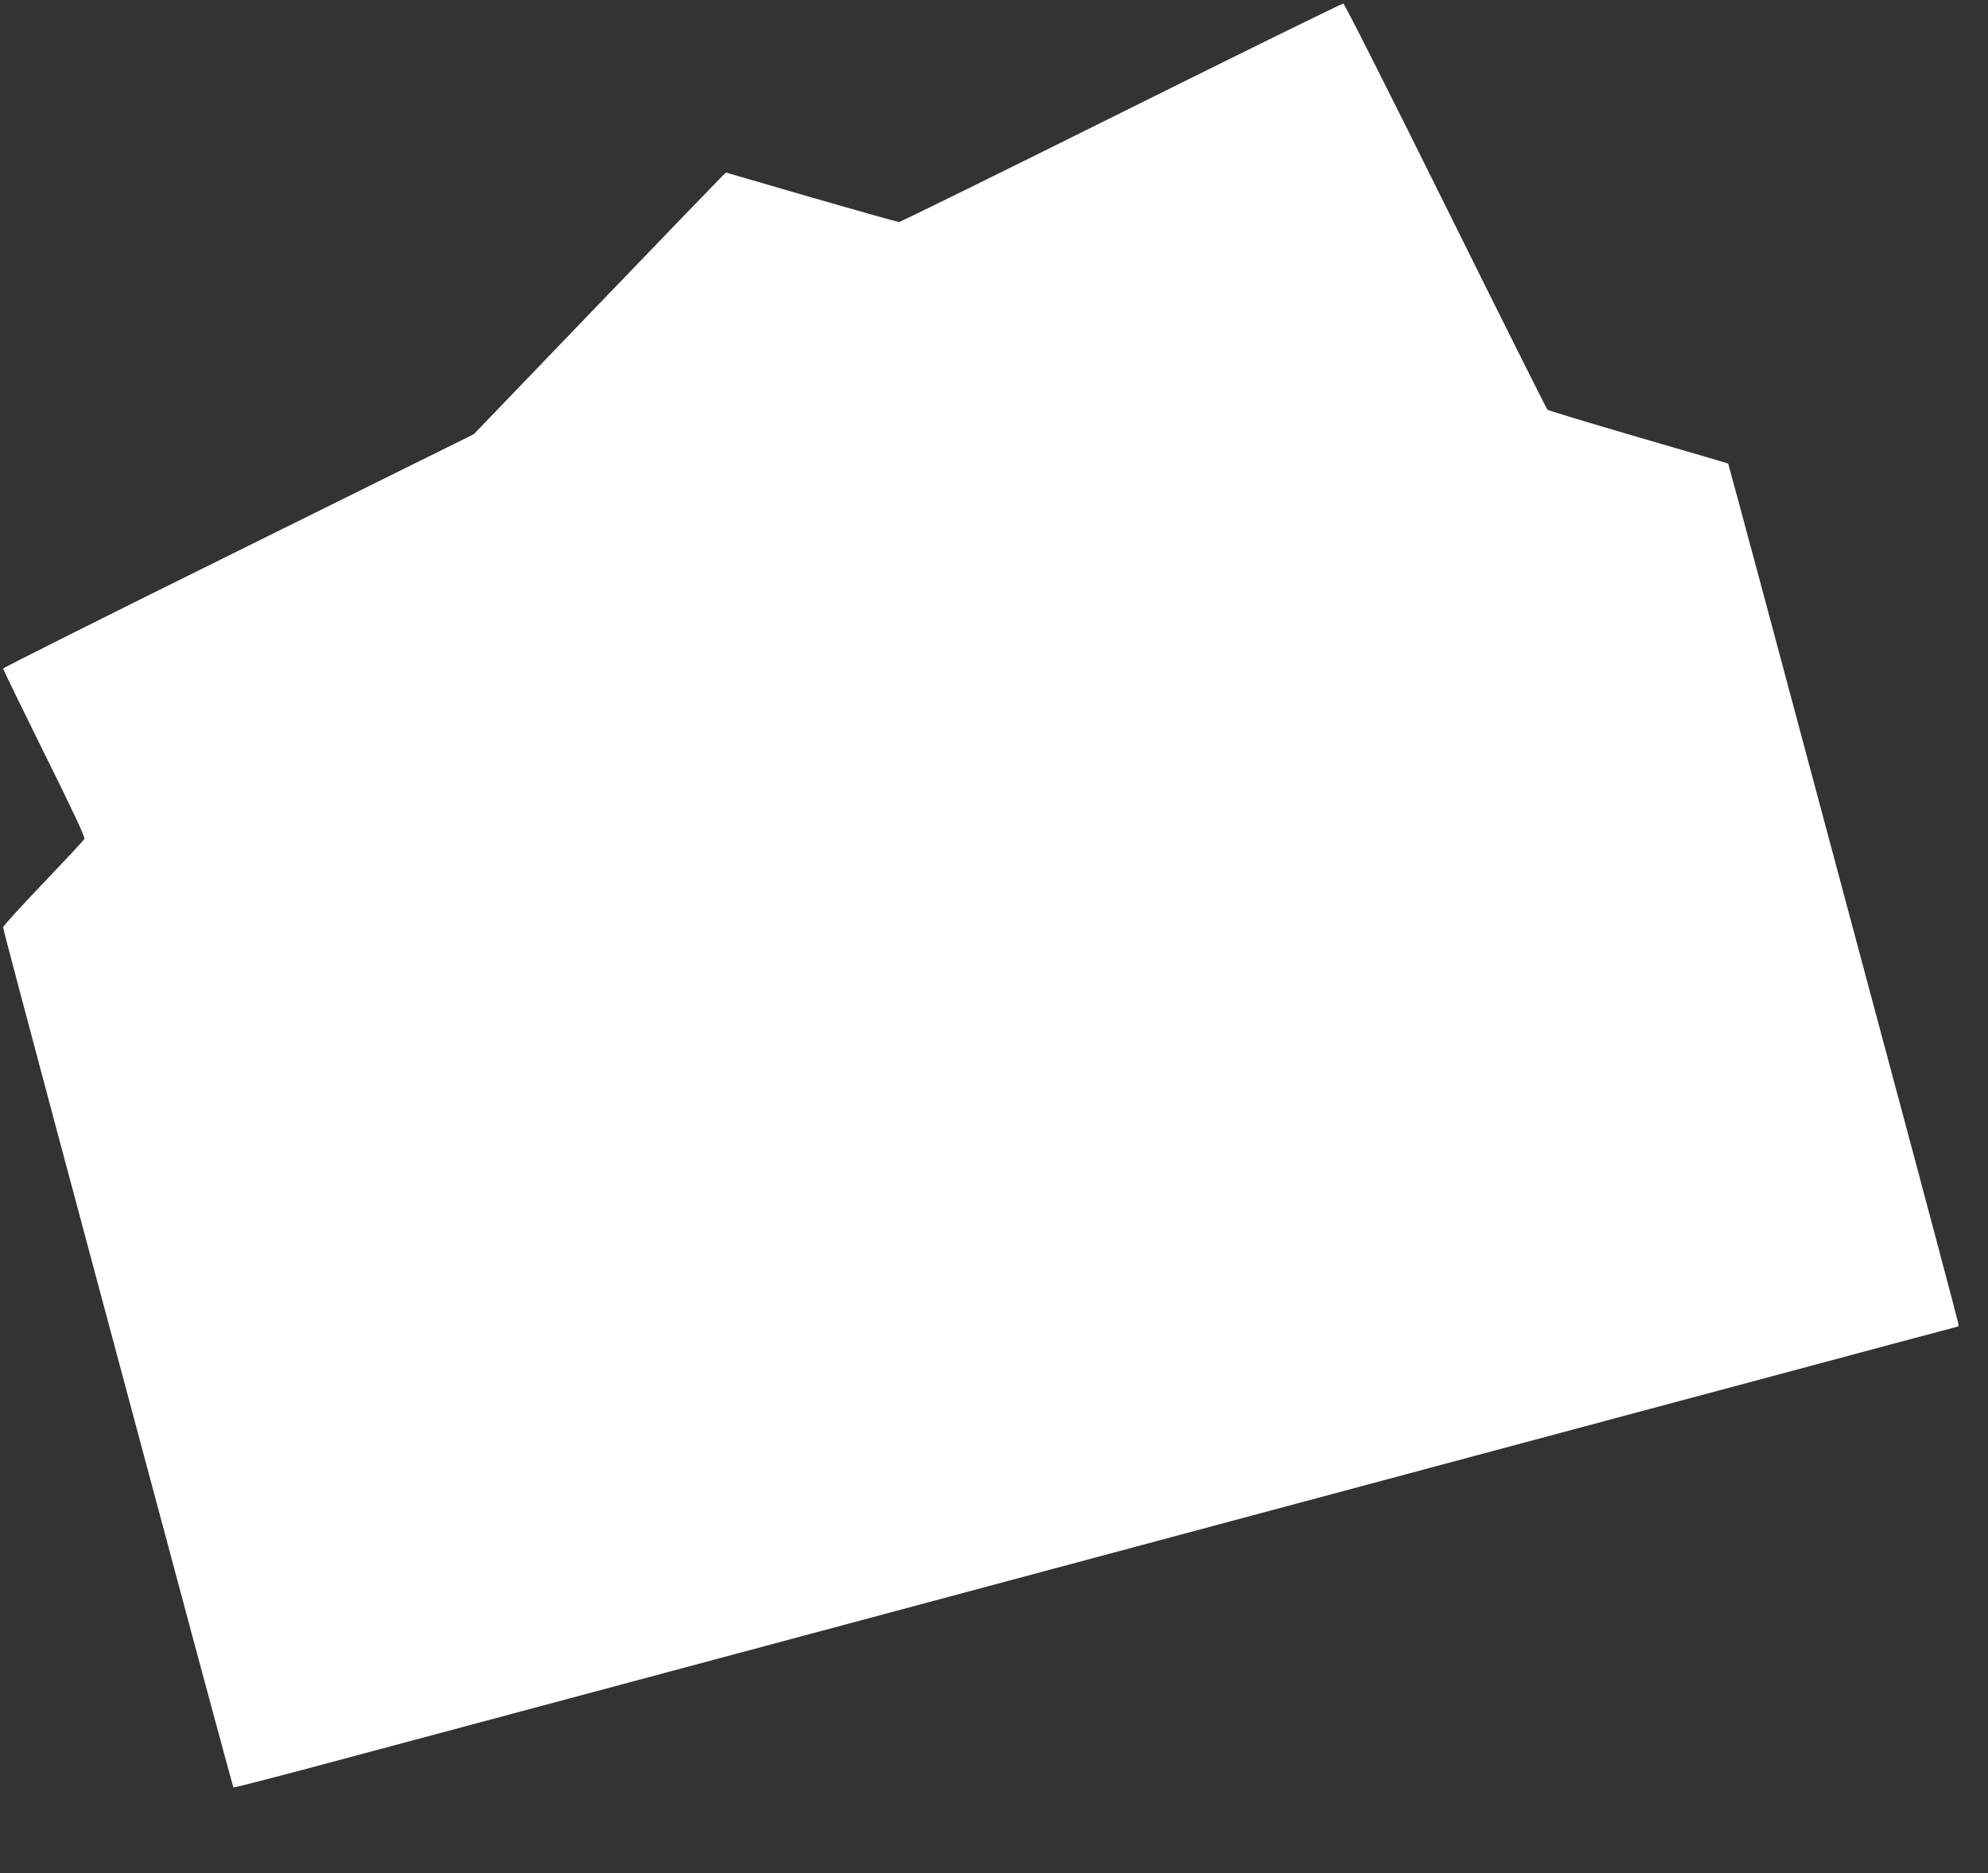
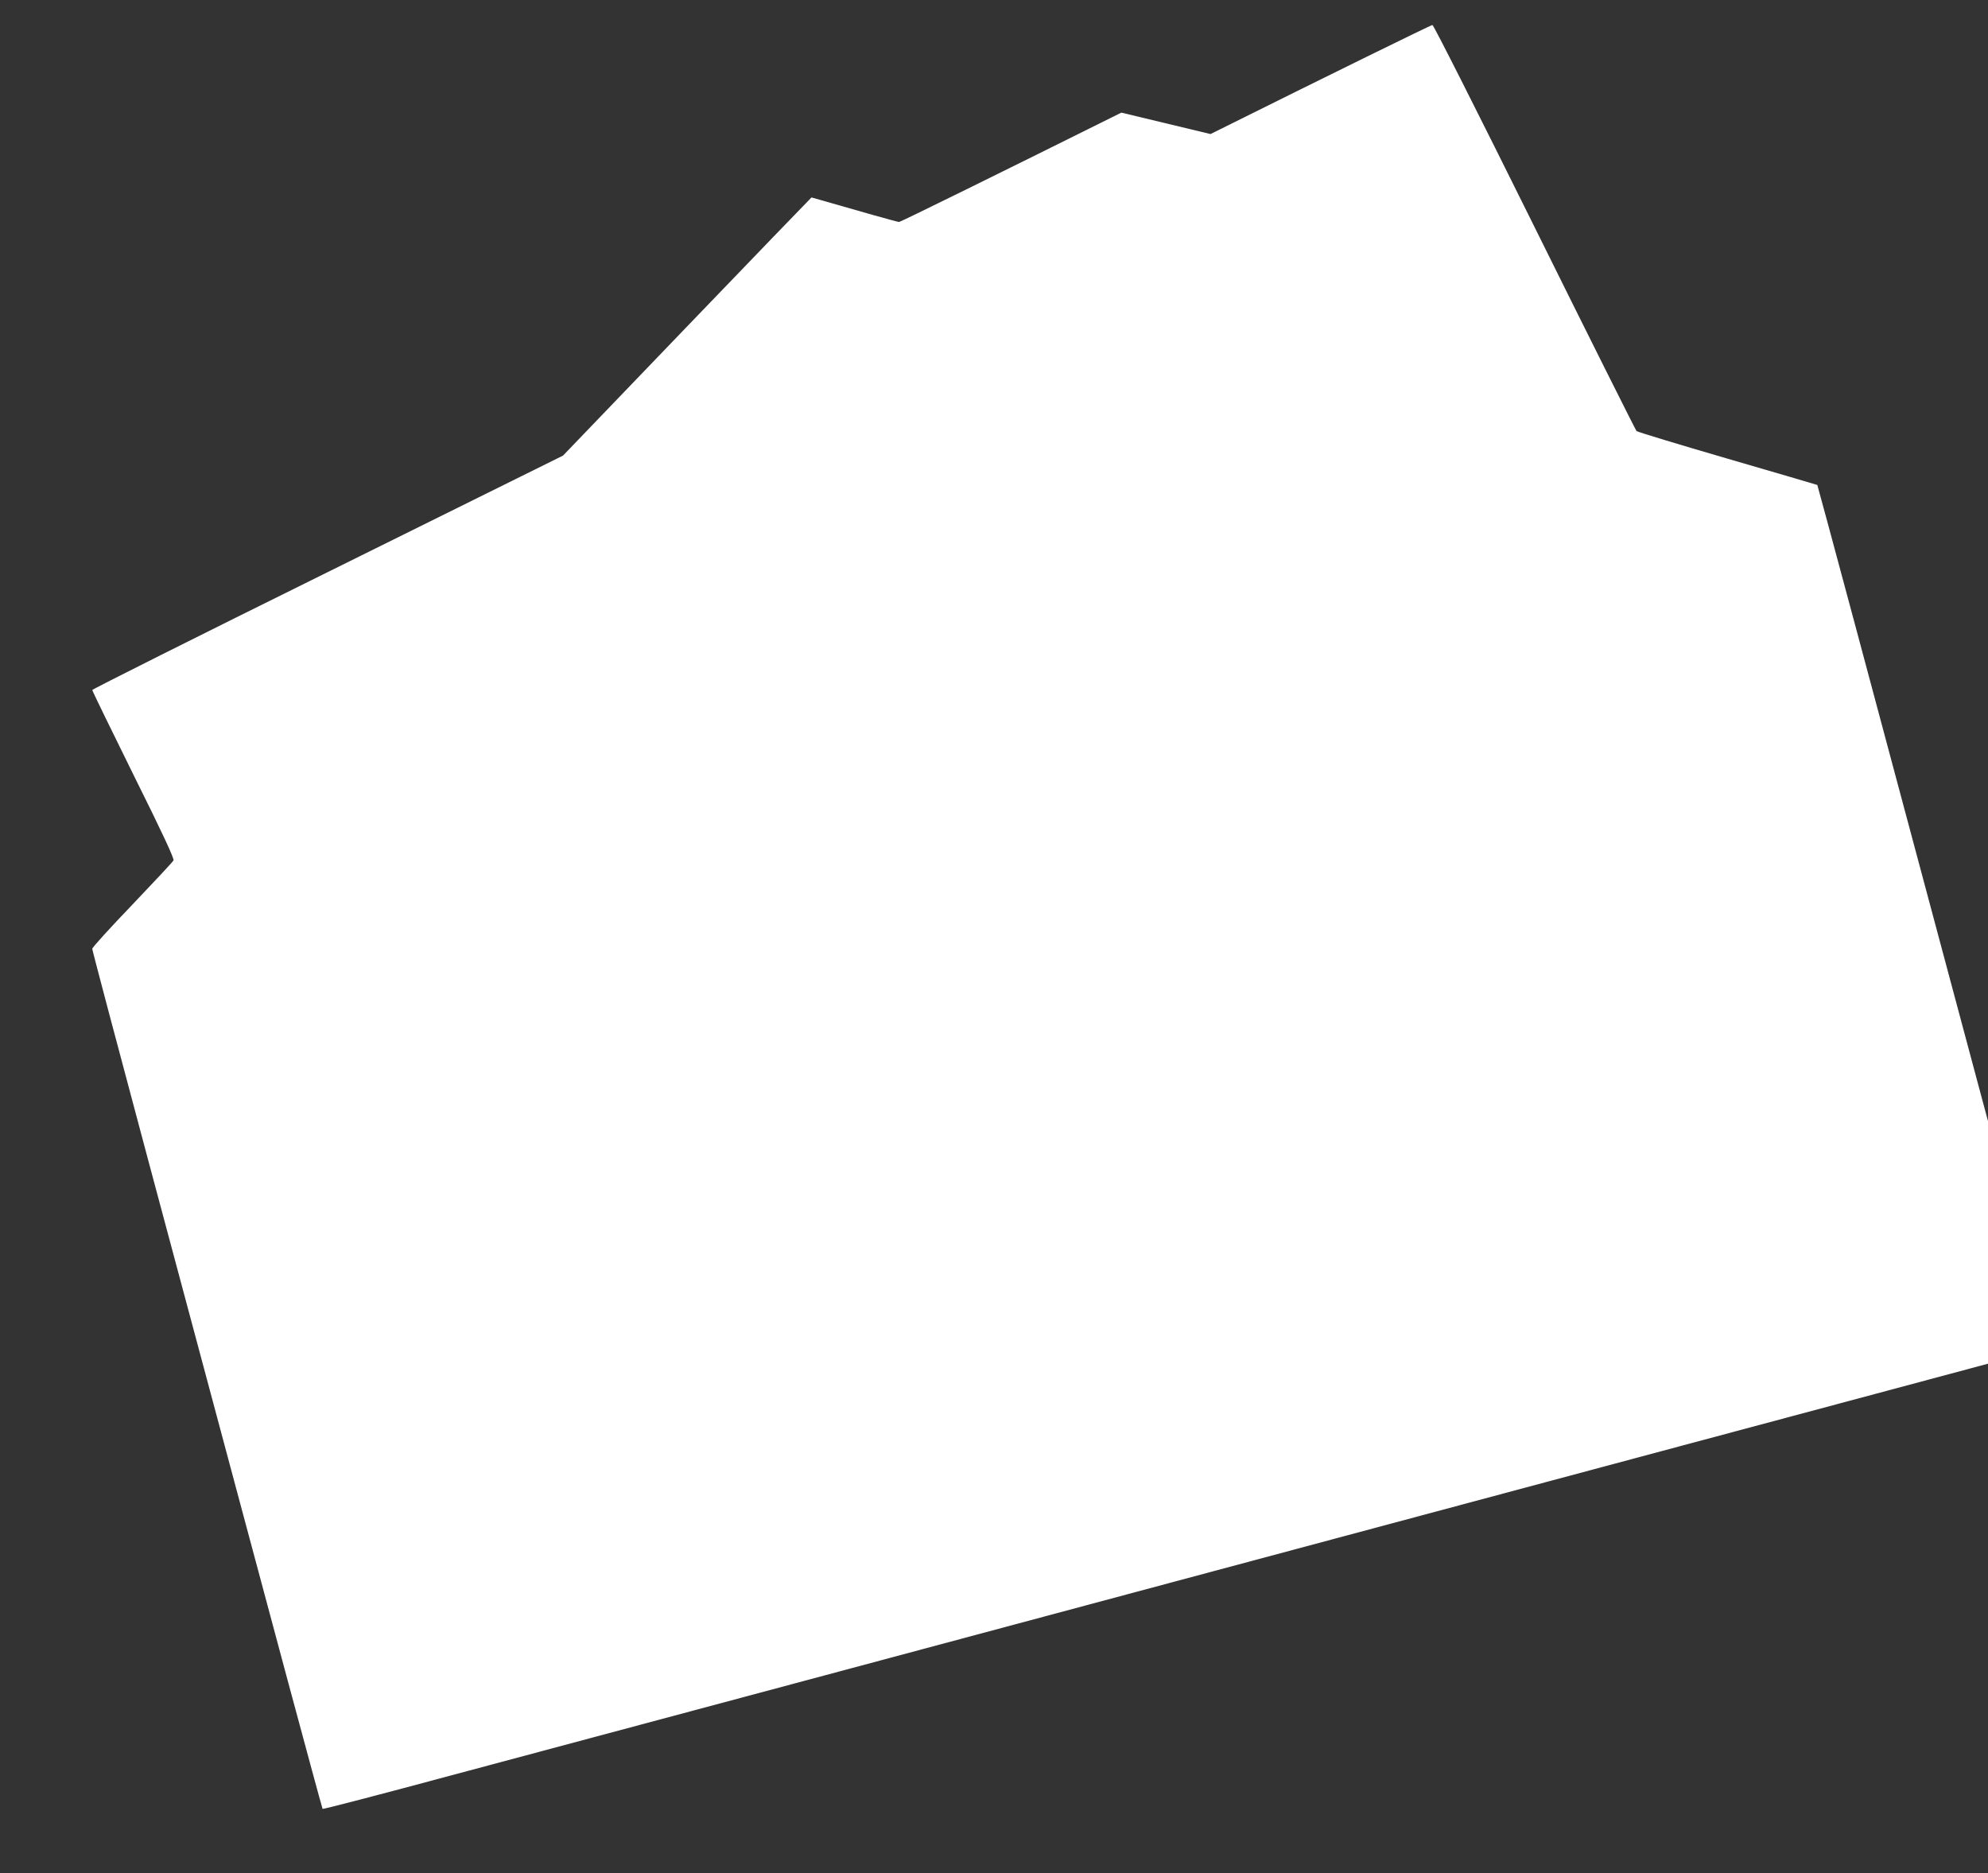
<svg xmlns="http://www.w3.org/2000/svg" version="1.0" width="1280pt" height="1206pt" viewBox="0 0 1280 1206" preserveAspectRatio="xMidYMid meet">
  <rect x="0" y="0" width="1280" height="1206" fill="#333333" stroke="none" />
  <g transform="translate(0,1206) scale(0.1,-0.1)" fill="#ffffff" stroke="none">
-     <path d="M7220 11335 c-778 -387 -1422 -704 -1431 -704 -8 -1 -262 71 -564 158 l-550 160 -24 -22 c-13 -12 -378 -391 -812 -842 l-788 -820 -1515 -750 c-834 -412 -1516 -754 -1516 -759 0 -5 119 -250 265 -545 188 -378 264 -541 258 -552 -4 -9 -124 -137 -265 -285 -142 -148 -258 -275 -258 -284 0 -9 162 -621 360 -1360 548 -2046 661 -2466 899 -3353 121 -450 222 -821 224 -824 3 -3 376 94 829 216 453 121 1538 412 2413 646 875 234 2503 671 3620 970 1117 299 2526 677 3133 839 607 163 1105 296 1108 296 2 0 4 7 4 15 0 8 -225 855 -501 1882 -275 1028 -608 2271 -740 2763 -132 492 -241 895 -242 896 -1 1 -261 77 -577 169 -316 92 -580 172 -587 178 -6 7 -302 597 -656 1312 -362 730 -650 1301 -658 1302 -8 1 -651 -315 -1429 -702z" />
+     <path d="M7220 11335 c-778 -387 -1422 -704 -1431 -704 -8 -1 -262 71 -564 158 c-13 -12 -378 -391 -812 -842 l-788 -820 -1515 -750 c-834 -412 -1516 -754 -1516 -759 0 -5 119 -250 265 -545 188 -378 264 -541 258 -552 -4 -9 -124 -137 -265 -285 -142 -148 -258 -275 -258 -284 0 -9 162 -621 360 -1360 548 -2046 661 -2466 899 -3353 121 -450 222 -821 224 -824 3 -3 376 94 829 216 453 121 1538 412 2413 646 875 234 2503 671 3620 970 1117 299 2526 677 3133 839 607 163 1105 296 1108 296 2 0 4 7 4 15 0 8 -225 855 -501 1882 -275 1028 -608 2271 -740 2763 -132 492 -241 895 -242 896 -1 1 -261 77 -577 169 -316 92 -580 172 -587 178 -6 7 -302 597 -656 1312 -362 730 -650 1301 -658 1302 -8 1 -651 -315 -1429 -702z" />
  </g>
</svg>